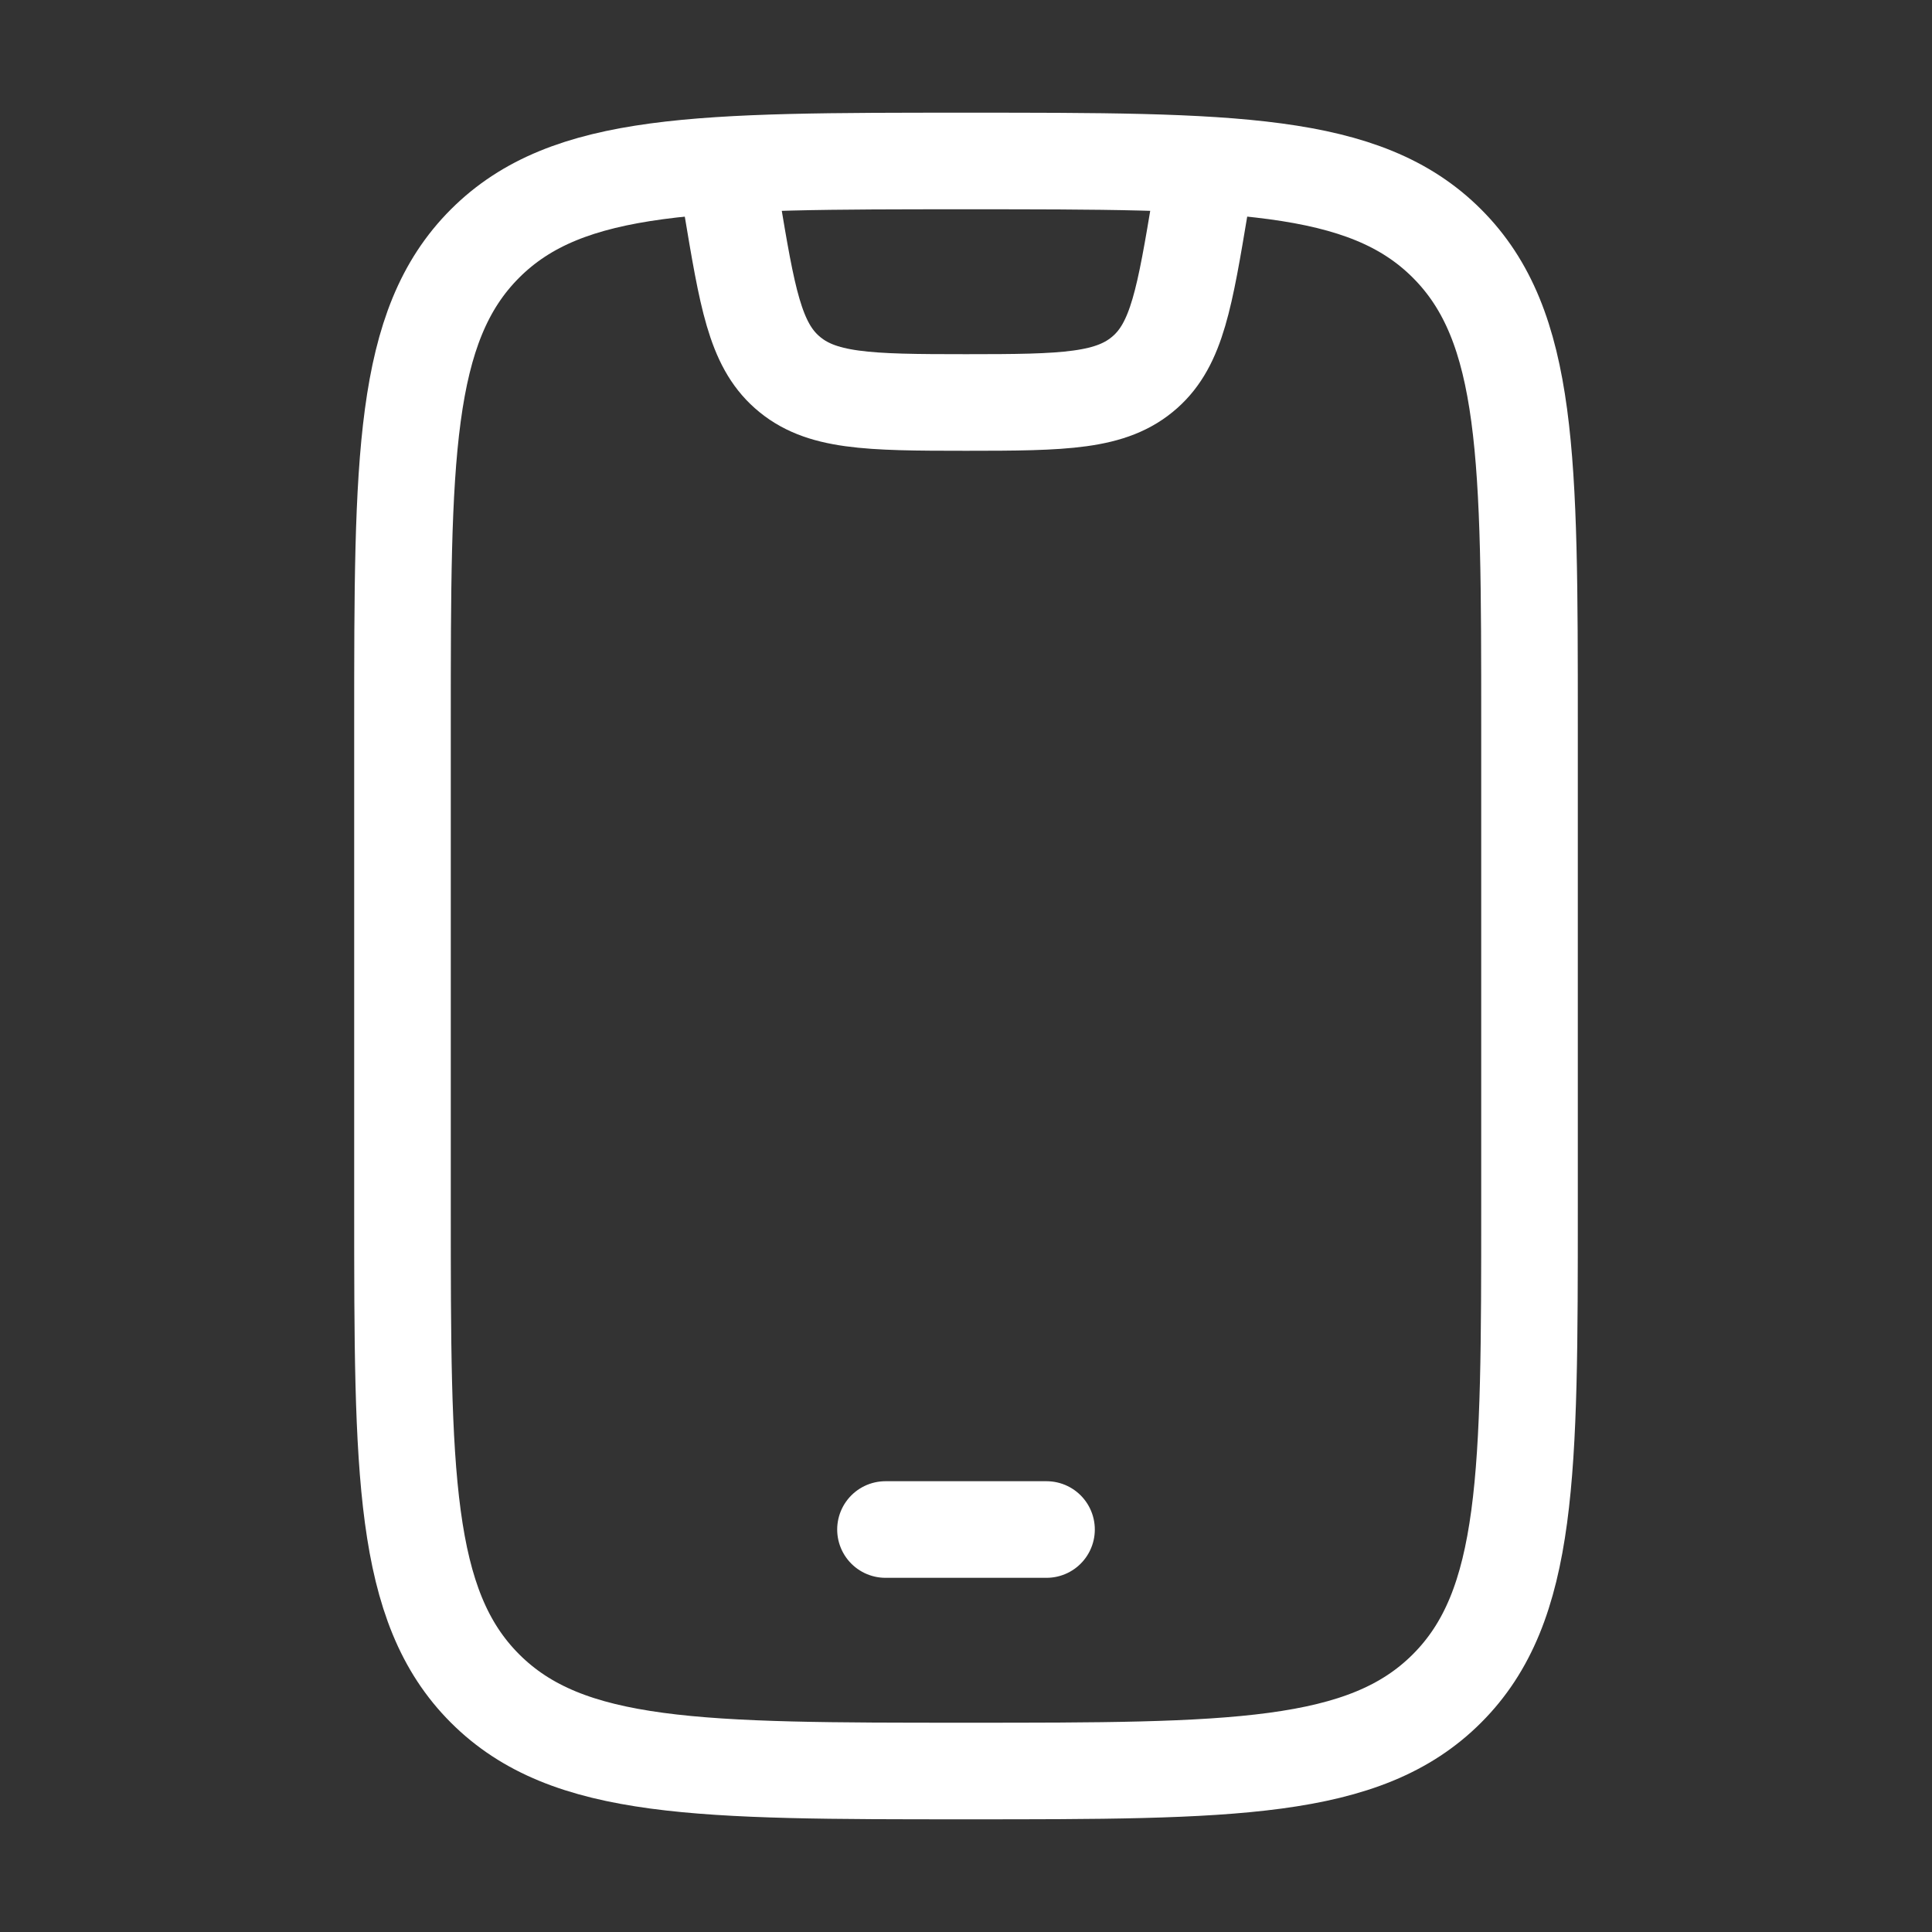
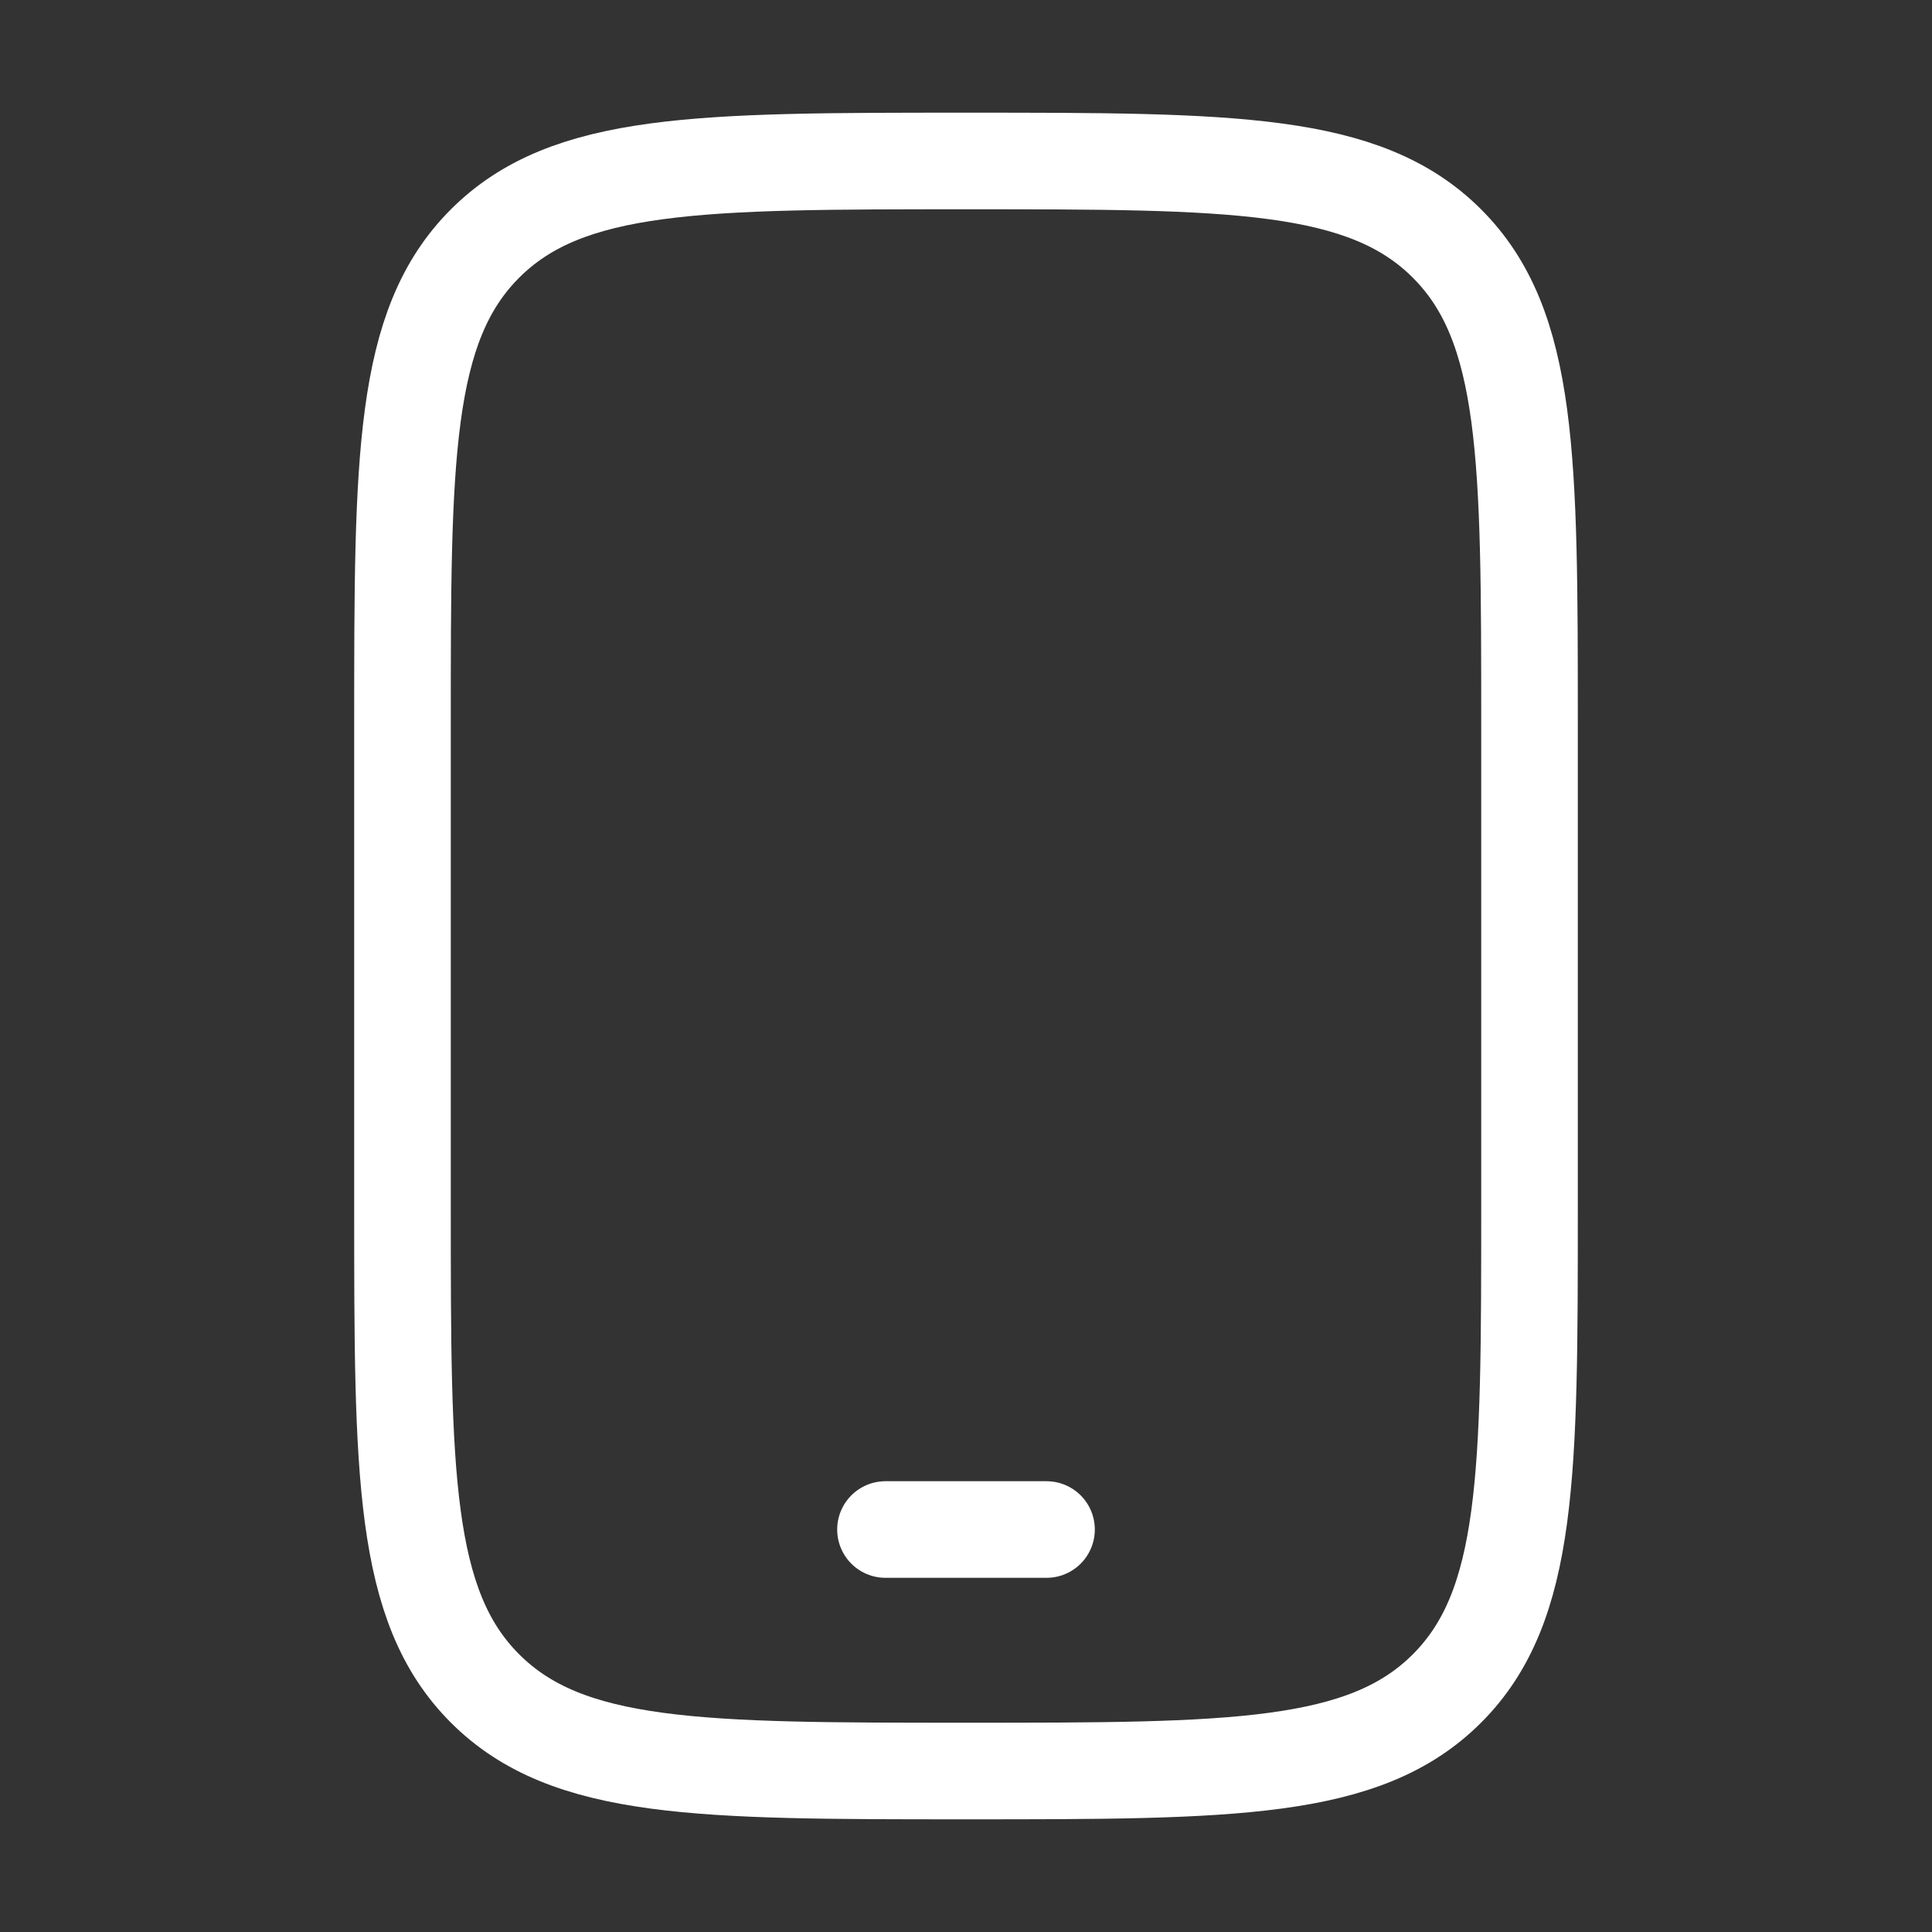
<svg xmlns="http://www.w3.org/2000/svg" width="40" height="40" viewBox="0 0 40 40" fill="none">
  <rect x="0" y="0" width="40" height="40" fill="#333333" stroke="none" />
  <path d="M8.333 15C8.333 9.5 8.333 6.75 10.042 5.042C11.751 3.333 14.5 3.333 20 3.333C25.5 3.333 28.25 3.333 29.958 5.042C31.667 6.75 31.667 9.5 31.667 15V25C31.667 30.5 31.667 33.25 29.958 34.958C28.25 36.667 25.5 36.667 20 36.667C14.5 36.667 11.751 36.667 10.042 34.958C8.333 33.25 8.333 30.5 8.333 25V15Z" stroke="white" stroke-width="2" stroke-linecap="round" />
  <path d="M18.333 31.667H21.667" stroke="white" stroke-width="2" stroke-linecap="round" stroke-linejoin="round" />
-   <path d="M15 3.333L15.148 4.223C15.47 6.152 15.63 7.117 16.292 7.703C16.982 8.316 17.96 8.333 20 8.333C22.04 8.333 23.018 8.316 23.708 7.703C24.369 7.117 24.53 6.152 24.852 4.223L25 3.333" stroke="white" stroke-width="2" stroke-linejoin="round" />
</svg>